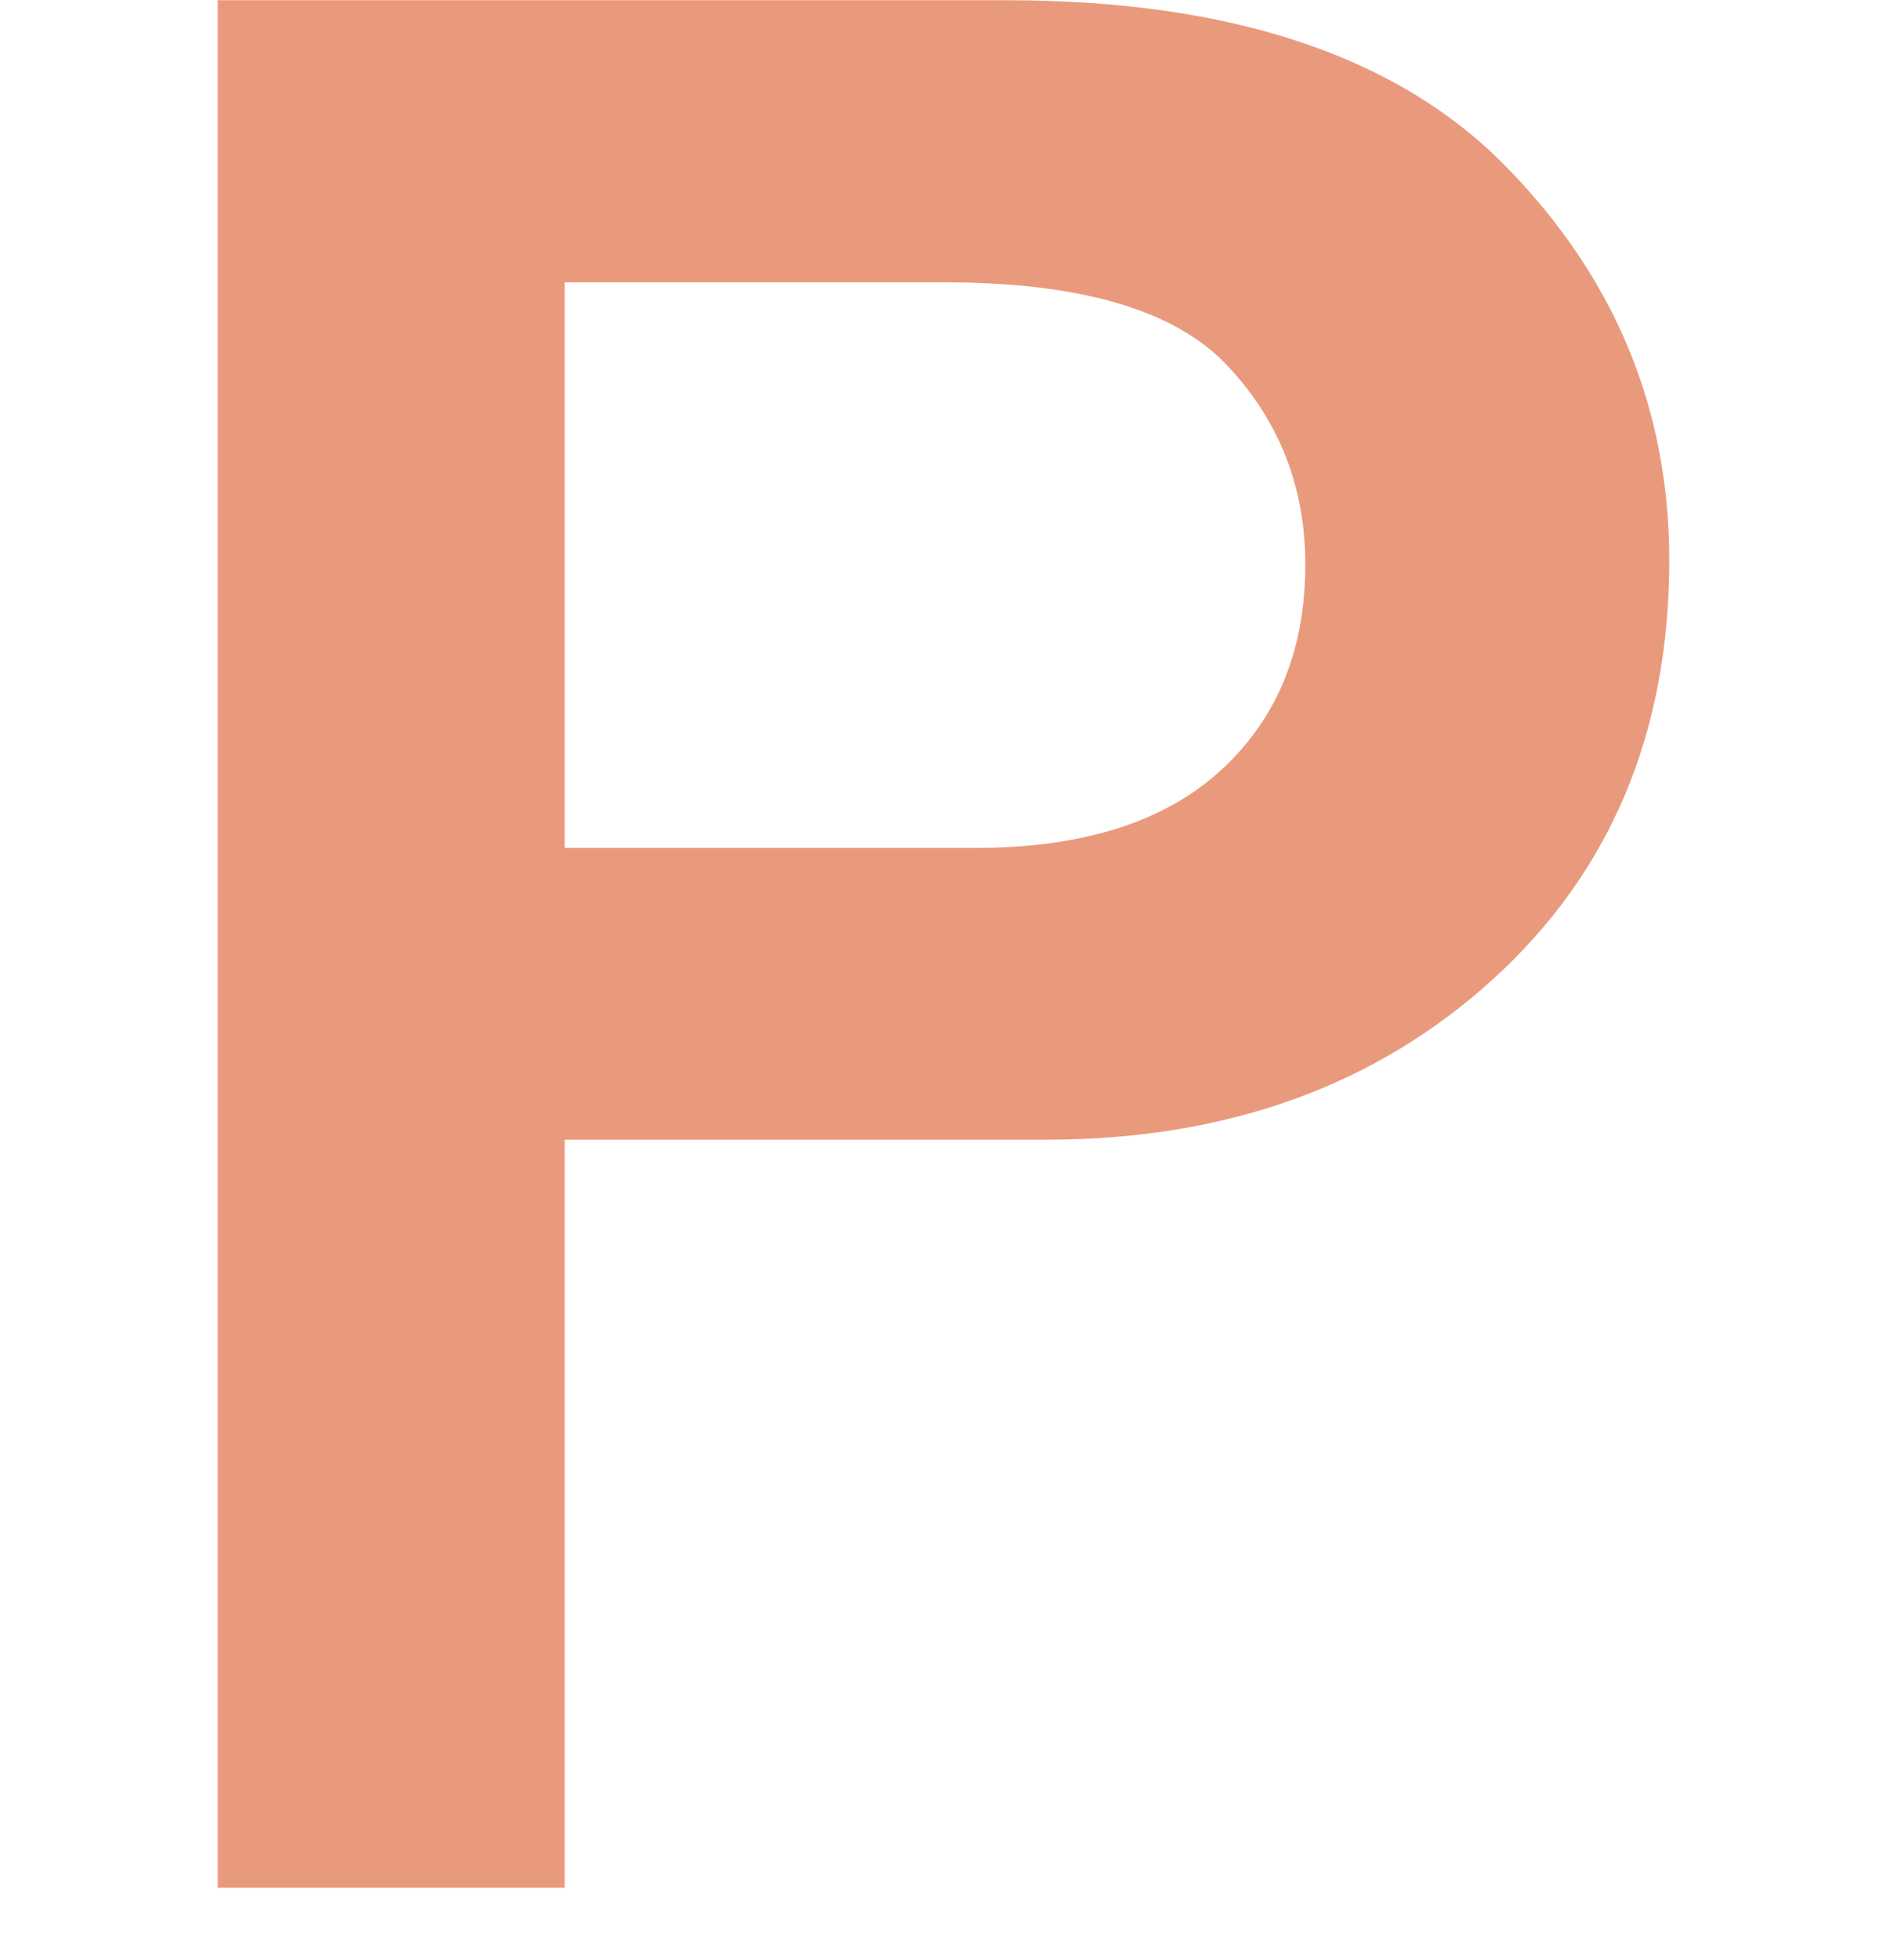
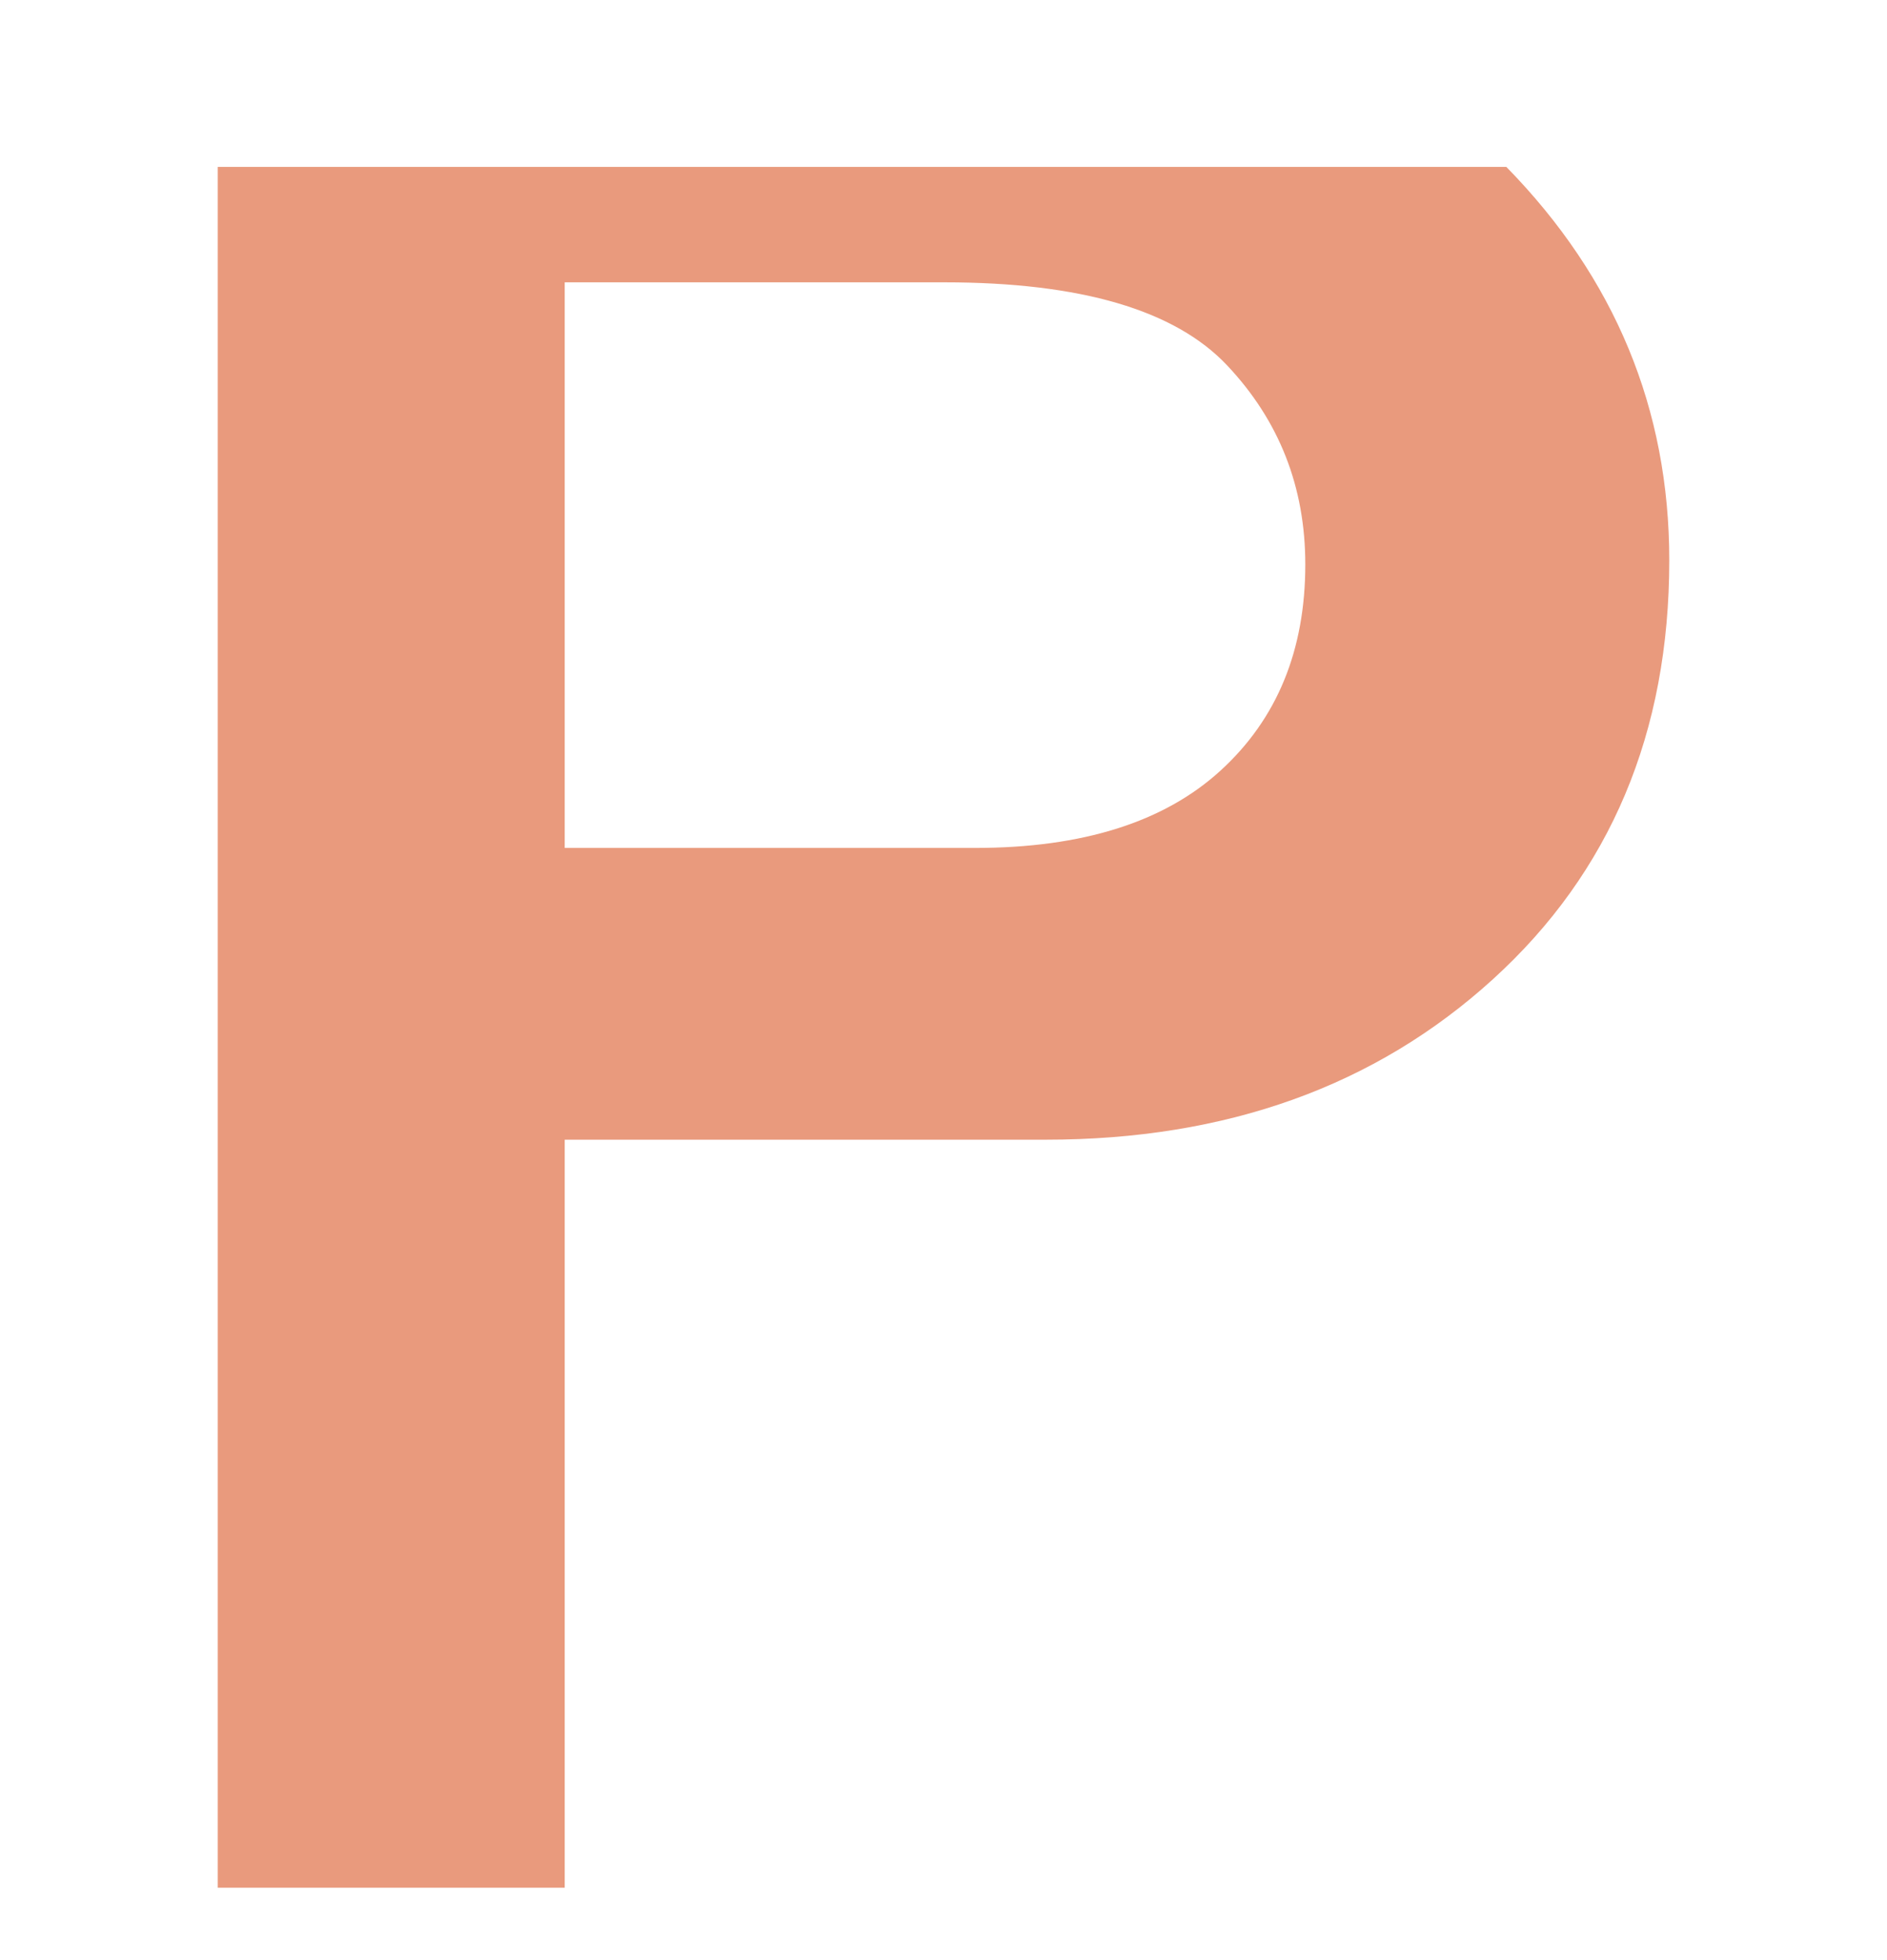
<svg xmlns="http://www.w3.org/2000/svg" width="26" height="27" viewBox="0 0 26 27" fill="none">
-   <path fill-rule="evenodd" clip-rule="evenodd" d="M3 26.003H7.781V15.699H14.409C16.897 15.699 18.951 14.962 20.57 13.489C22.19 12.016 23 10.092 23 7.718C23 5.635 22.252 3.829 20.755 2.299C19.259 0.768 16.962 0.003 13.865 0.003H3V26.003ZM13.437 11.68H7.781V3.889H13.01C14.889 3.889 16.188 4.27 16.907 5.032C17.626 5.794 17.985 6.708 17.985 7.775C17.985 8.956 17.597 9.902 16.819 10.613C16.042 11.324 14.915 11.68 13.437 11.68Z" fill="#E99A7D" />
+   <path fill-rule="evenodd" clip-rule="evenodd" d="M3 26.003H7.781V15.699H14.409C16.897 15.699 18.951 14.962 20.57 13.489C22.19 12.016 23 10.092 23 7.718C23 5.635 22.252 3.829 20.755 2.299H3V26.003ZM13.437 11.68H7.781V3.889H13.01C14.889 3.889 16.188 4.27 16.907 5.032C17.626 5.794 17.985 6.708 17.985 7.775C17.985 8.956 17.597 9.902 16.819 10.613C16.042 11.324 14.915 11.68 13.437 11.68Z" fill="#E99A7D" />
</svg>